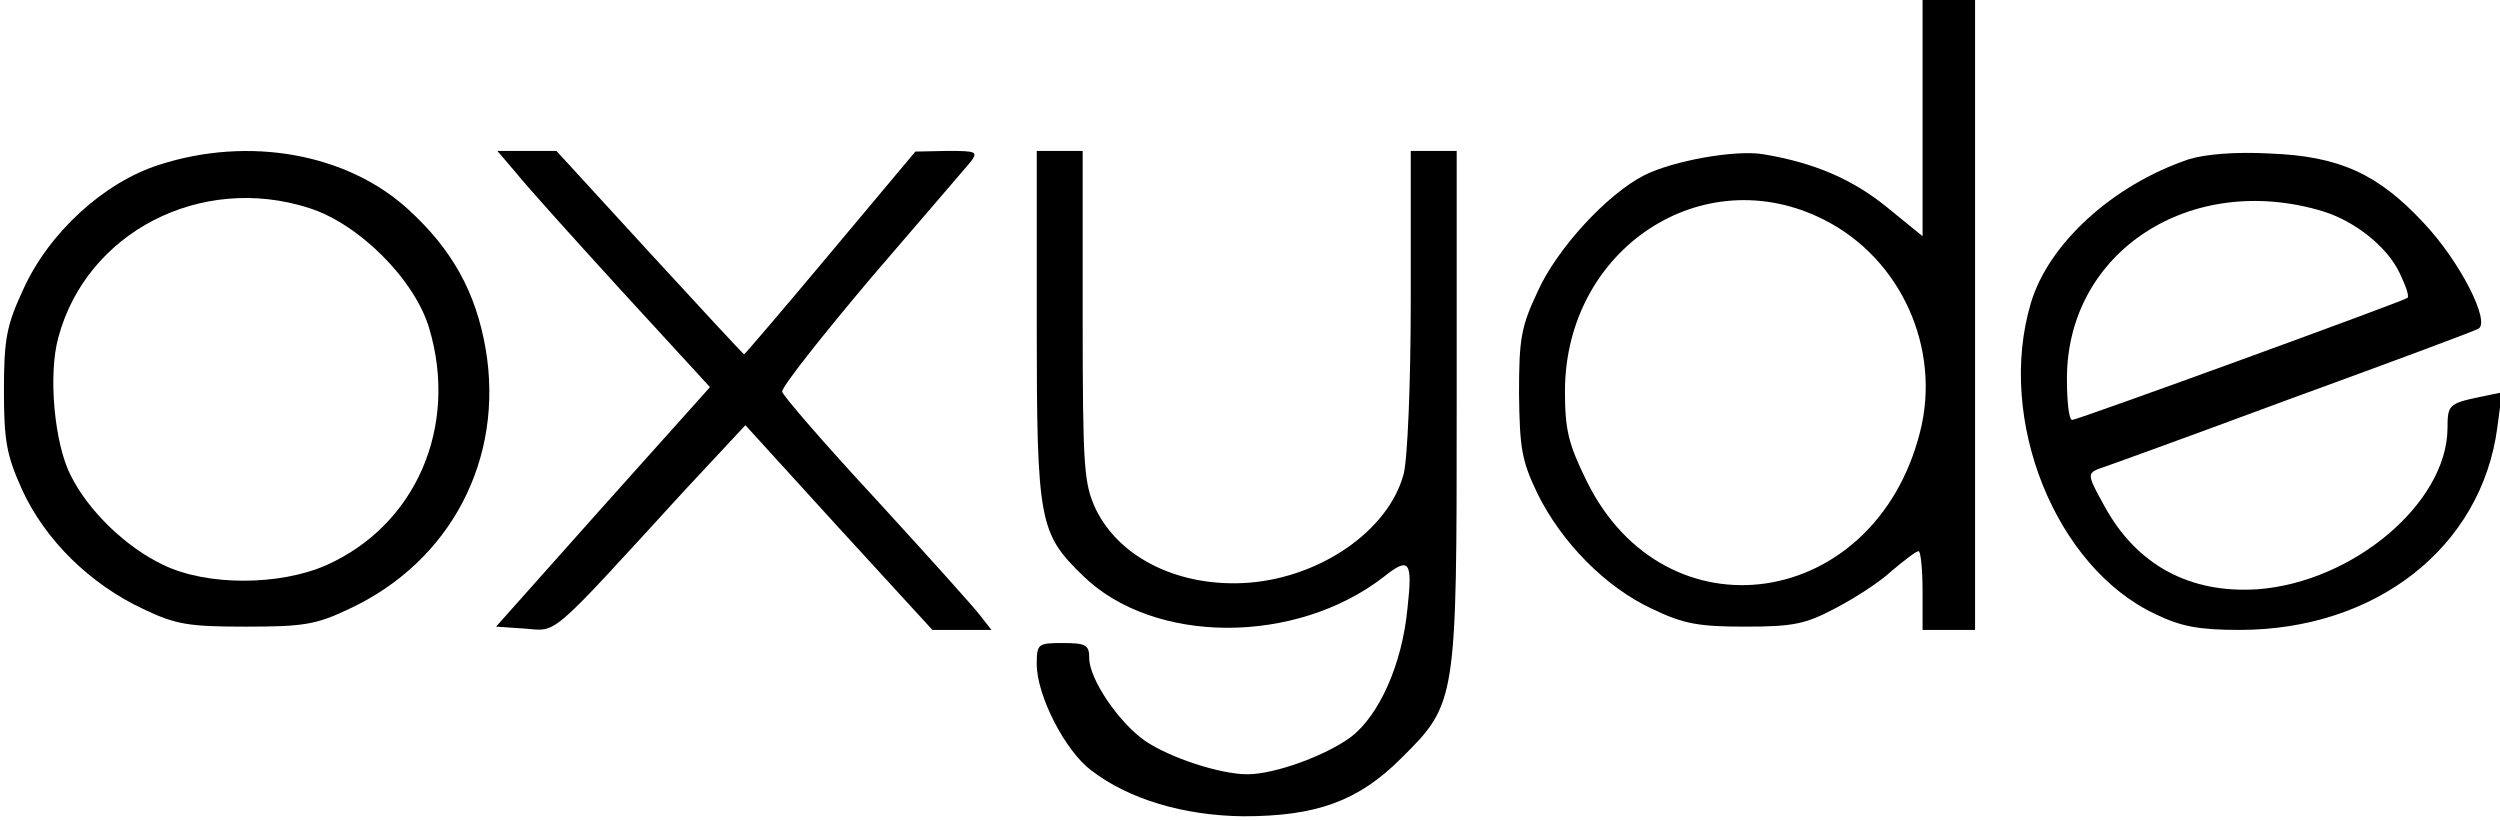
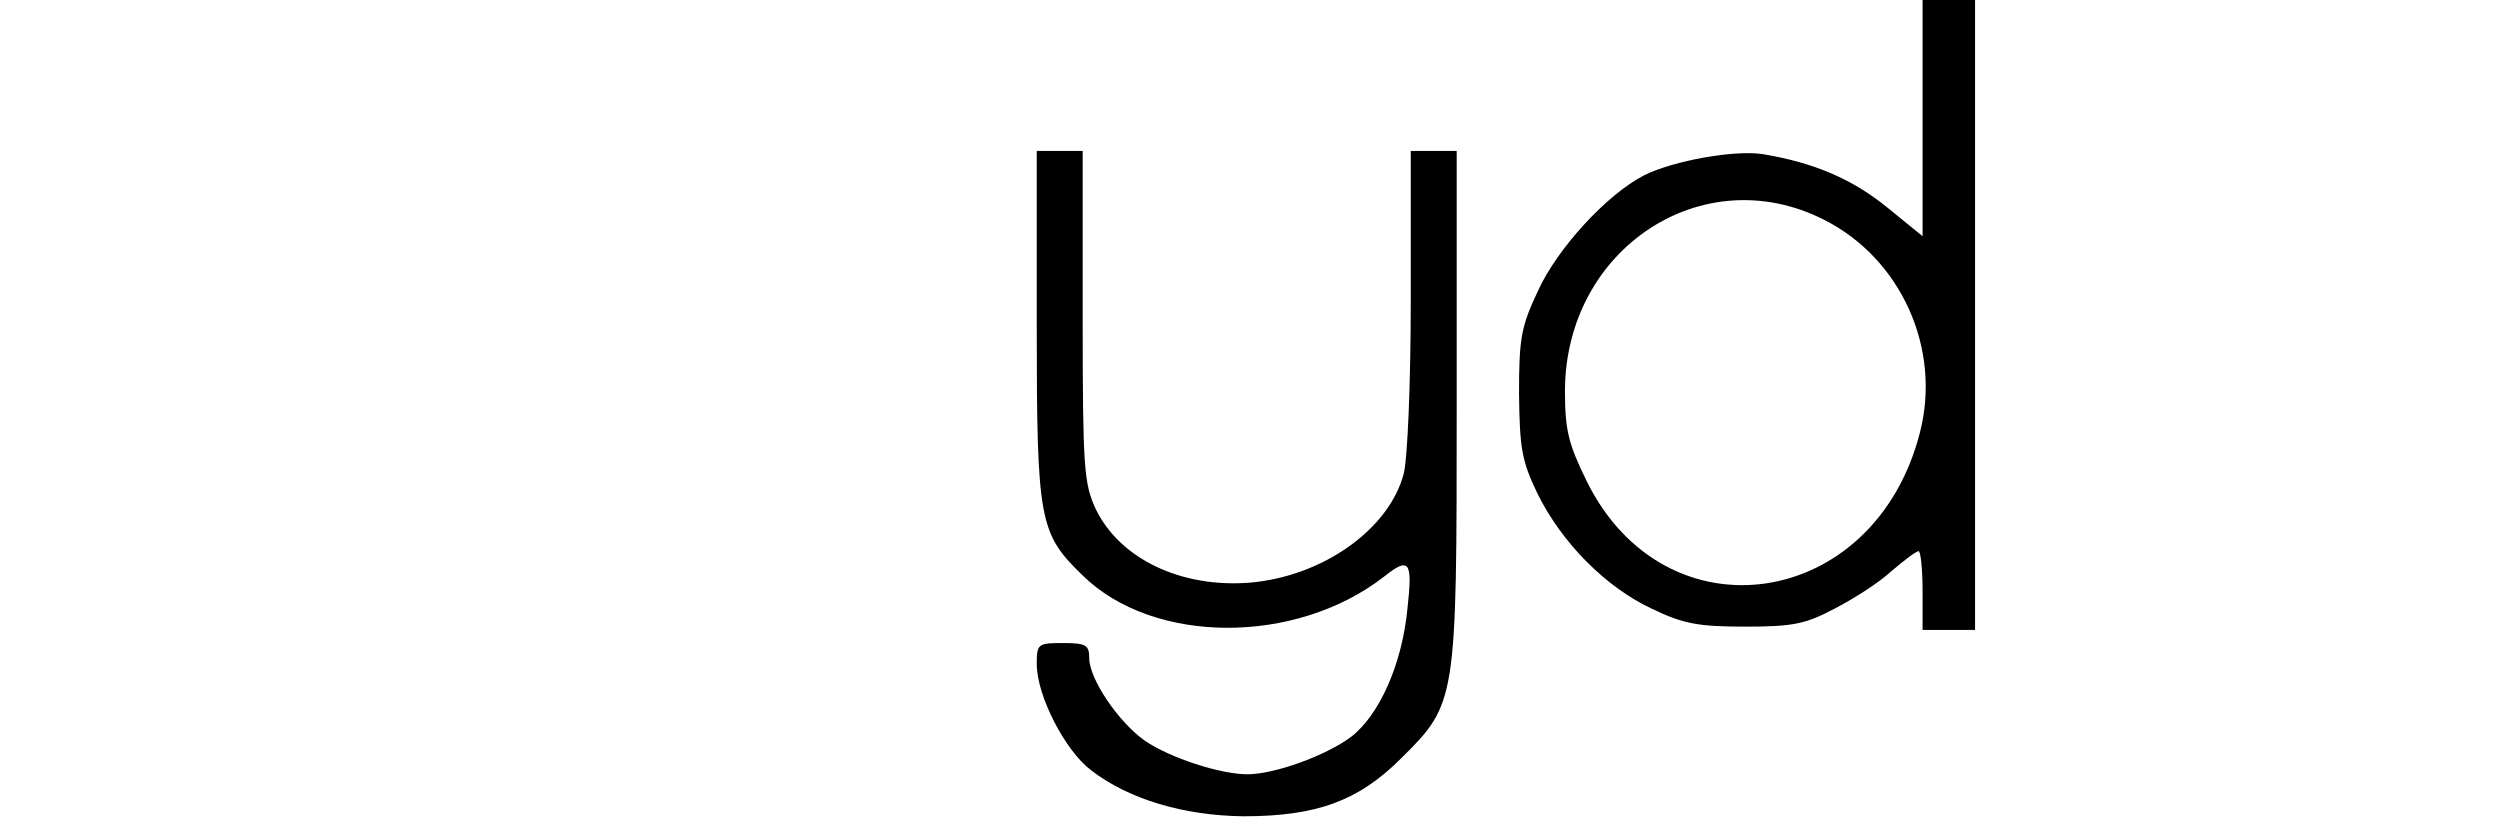
<svg xmlns="http://www.w3.org/2000/svg" version="1.0" width="381pt" height="125pt" viewBox="0 0 381 125" preserveAspectRatio="xMidYMid meet">
  <g transform="translate(0,125) scale(0.1,-0.1)" fill="#000000" stroke="none">
    <path d="M2930 1070 l0 -180 -54 44 c-53 43 -111 68 -189 81 -43 7 -137 -10 -181 -32 -57 -29 -133 -112 -162 -176 -26 -55 -29 -73 -29 -157 1 -83 4 -102 28 -152 37 -75 104 -143 175 -176 48 -23 71 -27 142 -27 73 0 92 4 137 28 29 15 68 40 86 57 19 16 37 30 41 30 3 0 6 -27 6 -60 l0 -60 40 0 40 0 0 480 0 480 -40 0 -40 0 0 -180z m-150 -155 c117 -59 179 -196 146 -324 -69 -271 -388 -318 -508 -74 -28 57 -33 78 -33 138 1 216 210 354 395 260z" />
-     <path d="M243 999 c-85 -27 -169 -104 -208 -191 -25 -54 -29 -75 -29 -153 0 -77 4 -99 28 -152 35 -76 103 -143 184 -181 50 -24 70 -27 157 -27 87 0 107 3 157 27 155 72 237 229 208 397 -15 86 -51 151 -118 212 -93 85 -242 112 -379 68z m228 -66 c76 -24 161 -109 183 -183 45 -150 -20 -300 -156 -361 -72 -32 -183 -32 -249 0 -57 27 -114 82 -141 136 -25 48 -35 154 -19 211 43 160 217 250 382 197z" />
-     <path d="M787 986 c15 -19 88 -100 161 -180 l134 -146 -163 -182 -163 -183 44 -3 c50 -4 35 -17 240 207 l96 103 142 -156 143 -156 45 0 45 0 -18 23 c-10 13 -81 92 -158 176 -77 83 -141 157 -143 164 -1 7 60 84 135 173 76 88 144 168 152 177 12 16 9 17 -35 17 l-49 -1 -129 -154 c-71 -85 -131 -155 -132 -155 -1 0 -66 70 -144 155 l-142 155 -45 0 -45 0 29 -34z" />
    <path d="M1580 753 c0 -298 4 -316 70 -380 108 -106 325 -106 459 -2 39 31 44 24 36 -48 -8 -85 -43 -163 -86 -196 -39 -29 -117 -57 -158 -57 -41 0 -118 25 -156 51 -40 28 -85 94 -85 126 0 20 -5 23 -40 23 -38 0 -40 -1 -40 -32 0 -48 43 -132 83 -162 57 -44 141 -69 232 -70 111 0 175 23 240 88 85 84 85 87 85 538 l0 388 -35 0 -35 0 0 -227 c0 -128 -5 -245 -11 -266 -23 -85 -125 -156 -235 -165 -104 -8 -197 36 -234 112 -18 39 -20 61 -20 294 l0 252 -35 0 -35 0 0 -267z" />
-     <path d="M3335 1007 c-115 -39 -213 -128 -240 -219 -53 -178 38 -403 190 -474 39 -19 67 -24 128 -24 208 0 369 126 393 309 l7 53 -34 -7 c-47 -10 -49 -12 -49 -48 -1 -114 -144 -234 -289 -245 -104 -7 -185 37 -234 127 -25 45 -26 49 -10 56 10 3 142 51 293 107 151 55 280 103 287 107 19 10 -28 103 -84 162 -69 74 -128 101 -233 105 -53 3 -100 -1 -125 -9z m205 -79 c49 -15 98 -54 117 -94 9 -19 15 -35 12 -38 -6 -5 -503 -186 -511 -186 -5 0 -8 28 -8 63 0 193 188 316 390 255z" />
  </g>
</svg>